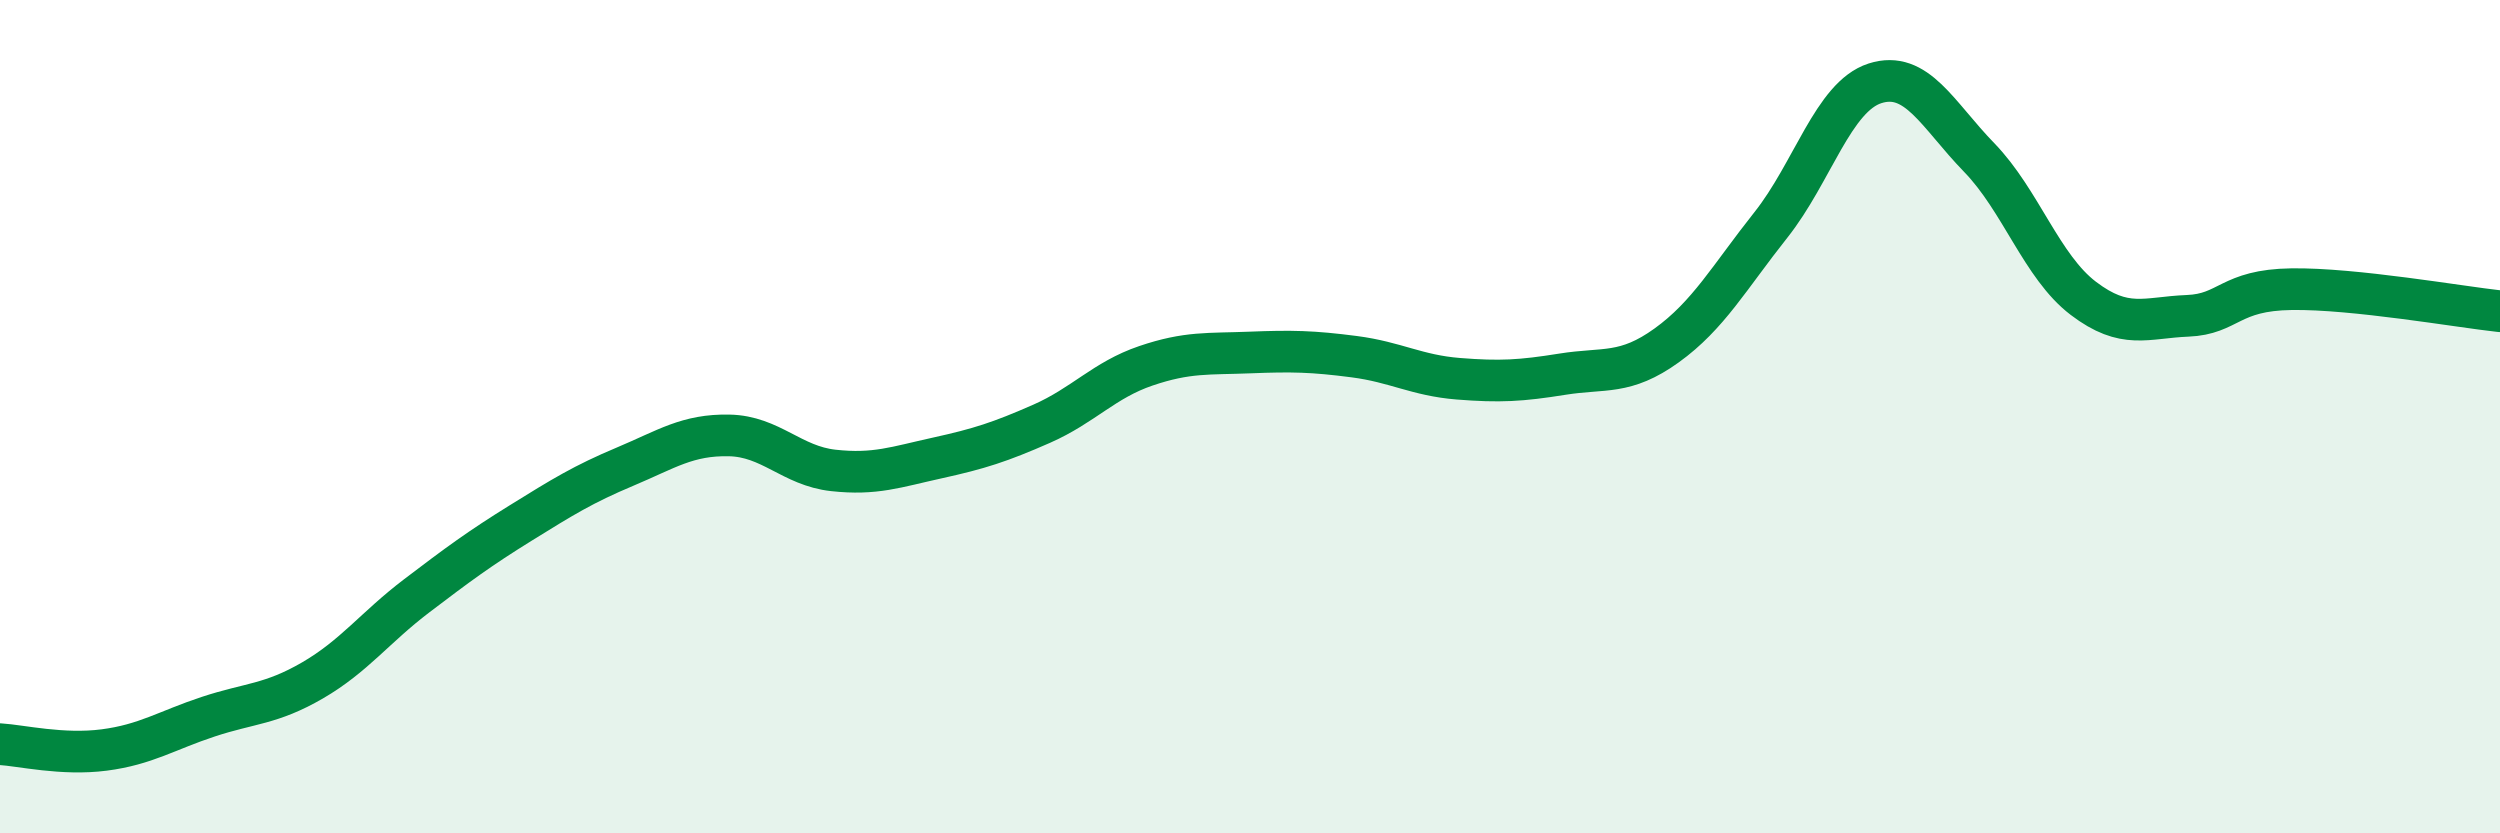
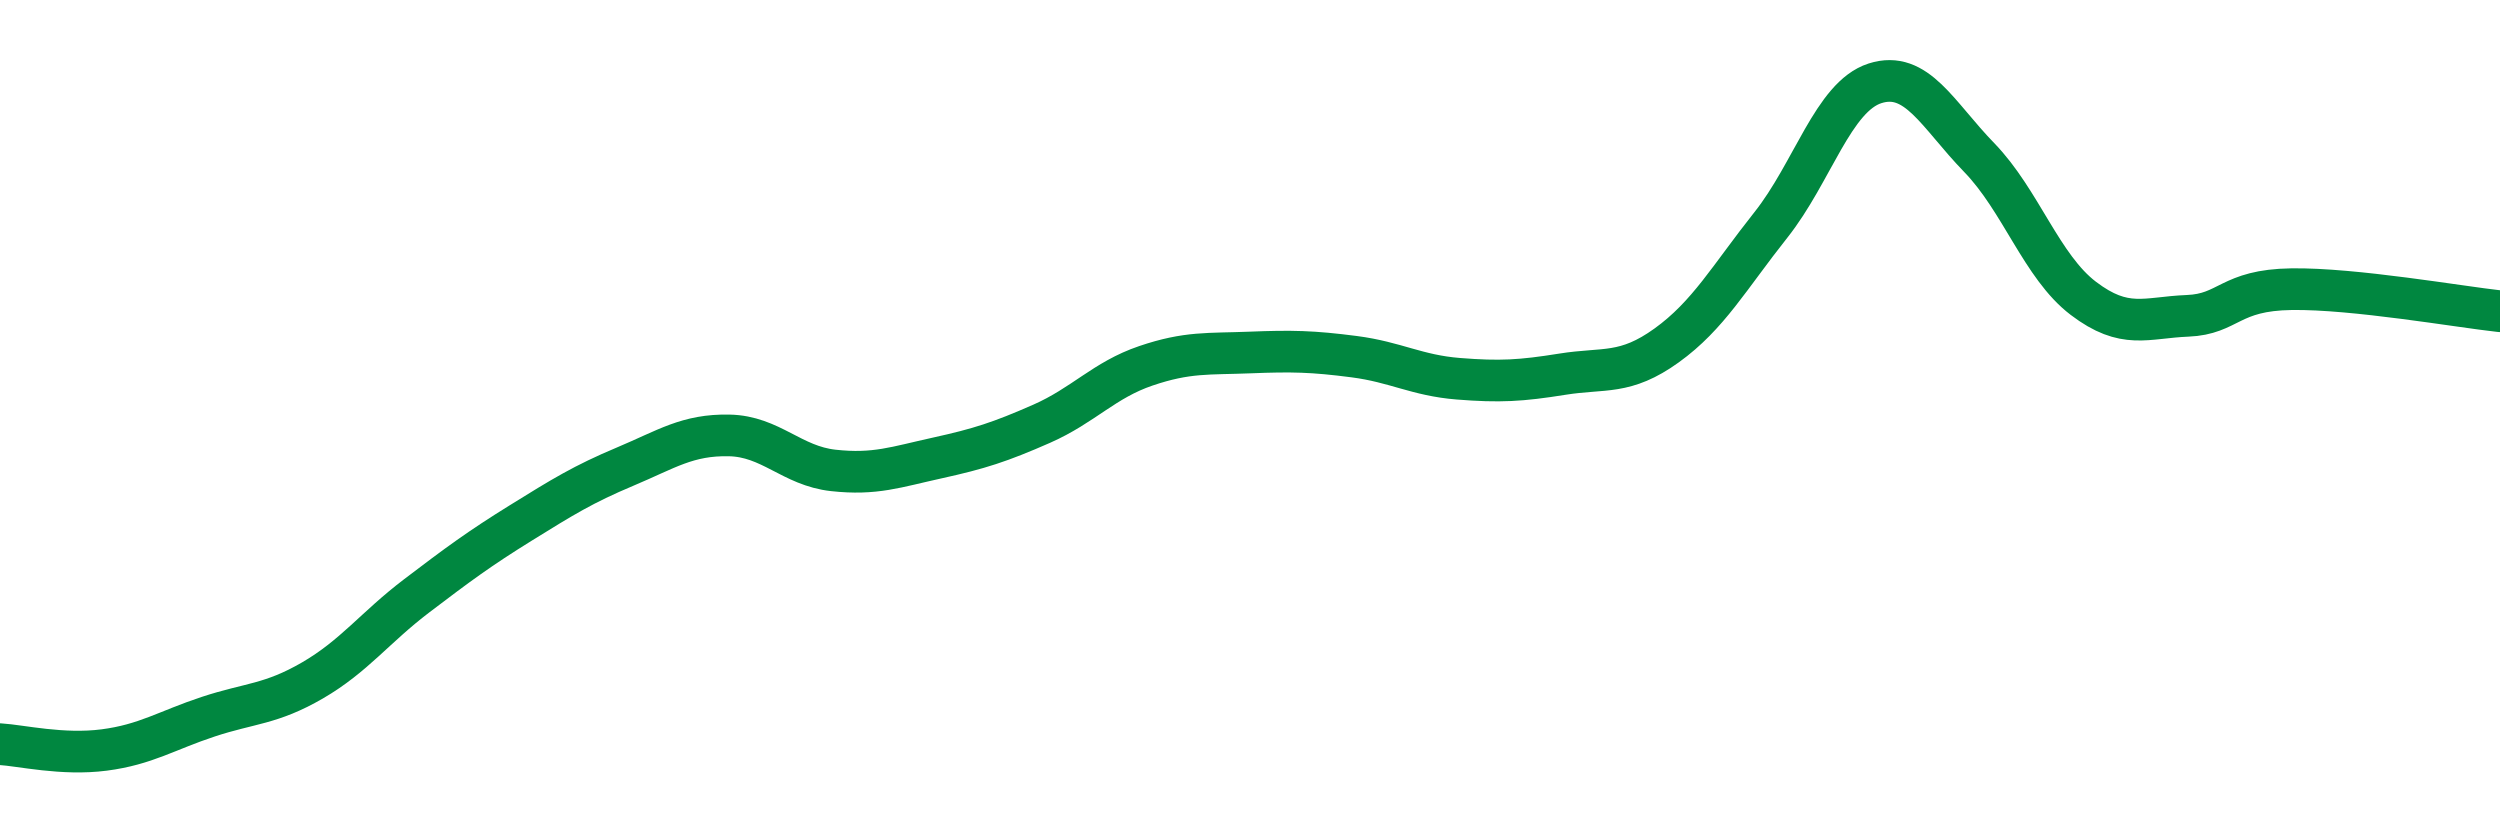
<svg xmlns="http://www.w3.org/2000/svg" width="60" height="20" viewBox="0 0 60 20">
-   <path d="M 0,17.86 C 0.5,17.89 1.5,18.13 2.5,18 C 3.5,17.87 4,17.53 5,17.2 C 6,16.87 6.5,16.91 7.5,16.33 C 8.5,15.75 9,15.06 10,14.3 C 11,13.54 11.5,13.17 12.5,12.55 C 13.5,11.93 14,11.62 15,11.2 C 16,10.78 16.5,10.43 17.5,10.45 C 18.5,10.47 19,11.18 20,11.29 C 21,11.4 21.5,11.21 22.5,10.99 C 23.5,10.77 24,10.61 25,10.17 C 26,9.73 26.5,9.12 27.5,8.78 C 28.5,8.44 29,8.5 30,8.46 C 31,8.42 31.5,8.43 32.5,8.56 C 33.5,8.69 34,9.01 35,9.09 C 36,9.17 36.5,9.14 37.5,8.98 C 38.5,8.82 39,9.01 40,8.29 C 41,7.57 41.5,6.66 42.5,5.4 C 43.5,4.14 44,2.32 45,2 C 46,1.68 46.5,2.75 47.5,3.78 C 48.5,4.81 49,6.4 50,7.16 C 51,7.92 51.5,7.62 52.5,7.58 C 53.5,7.54 53.5,6.96 55,6.94 C 56.5,6.92 59,7.36 60,7.47L60 20L0 20Z" fill="#008740" opacity="0.1" stroke-linecap="round" stroke-linejoin="round" />
  <path d="M 0,17.86 C 0.5,17.89 1.5,18.13 2.5,18 C 3.5,17.87 4,17.53 5,17.2 C 6,16.87 6.5,16.91 7.5,16.33 C 8.5,15.75 9,15.06 10,14.3 C 11,13.54 11.5,13.17 12.5,12.55 C 13.5,11.93 14,11.62 15,11.2 C 16,10.78 16.5,10.43 17.5,10.45 C 18.5,10.47 19,11.18 20,11.29 C 21,11.4 21.5,11.21 22.5,10.99 C 23.5,10.77 24,10.61 25,10.17 C 26,9.73 26.5,9.12 27.5,8.78 C 28.5,8.44 29,8.5 30,8.46 C 31,8.42 31.5,8.43 32.5,8.56 C 33.5,8.69 34,9.01 35,9.09 C 36,9.17 36.5,9.14 37.5,8.98 C 38.5,8.82 39,9.01 40,8.29 C 41,7.57 41.5,6.66 42.5,5.4 C 43.5,4.14 44,2.32 45,2 C 46,1.68 46.5,2.75 47.5,3.78 C 48.5,4.81 49,6.4 50,7.16 C 51,7.92 51.5,7.62 52.5,7.58 C 53.5,7.54 53.5,6.96 55,6.94 C 56.5,6.92 59,7.36 60,7.47" stroke="#008740" stroke-width="1" fill="none" stroke-linecap="round" stroke-linejoin="round" />
</svg>